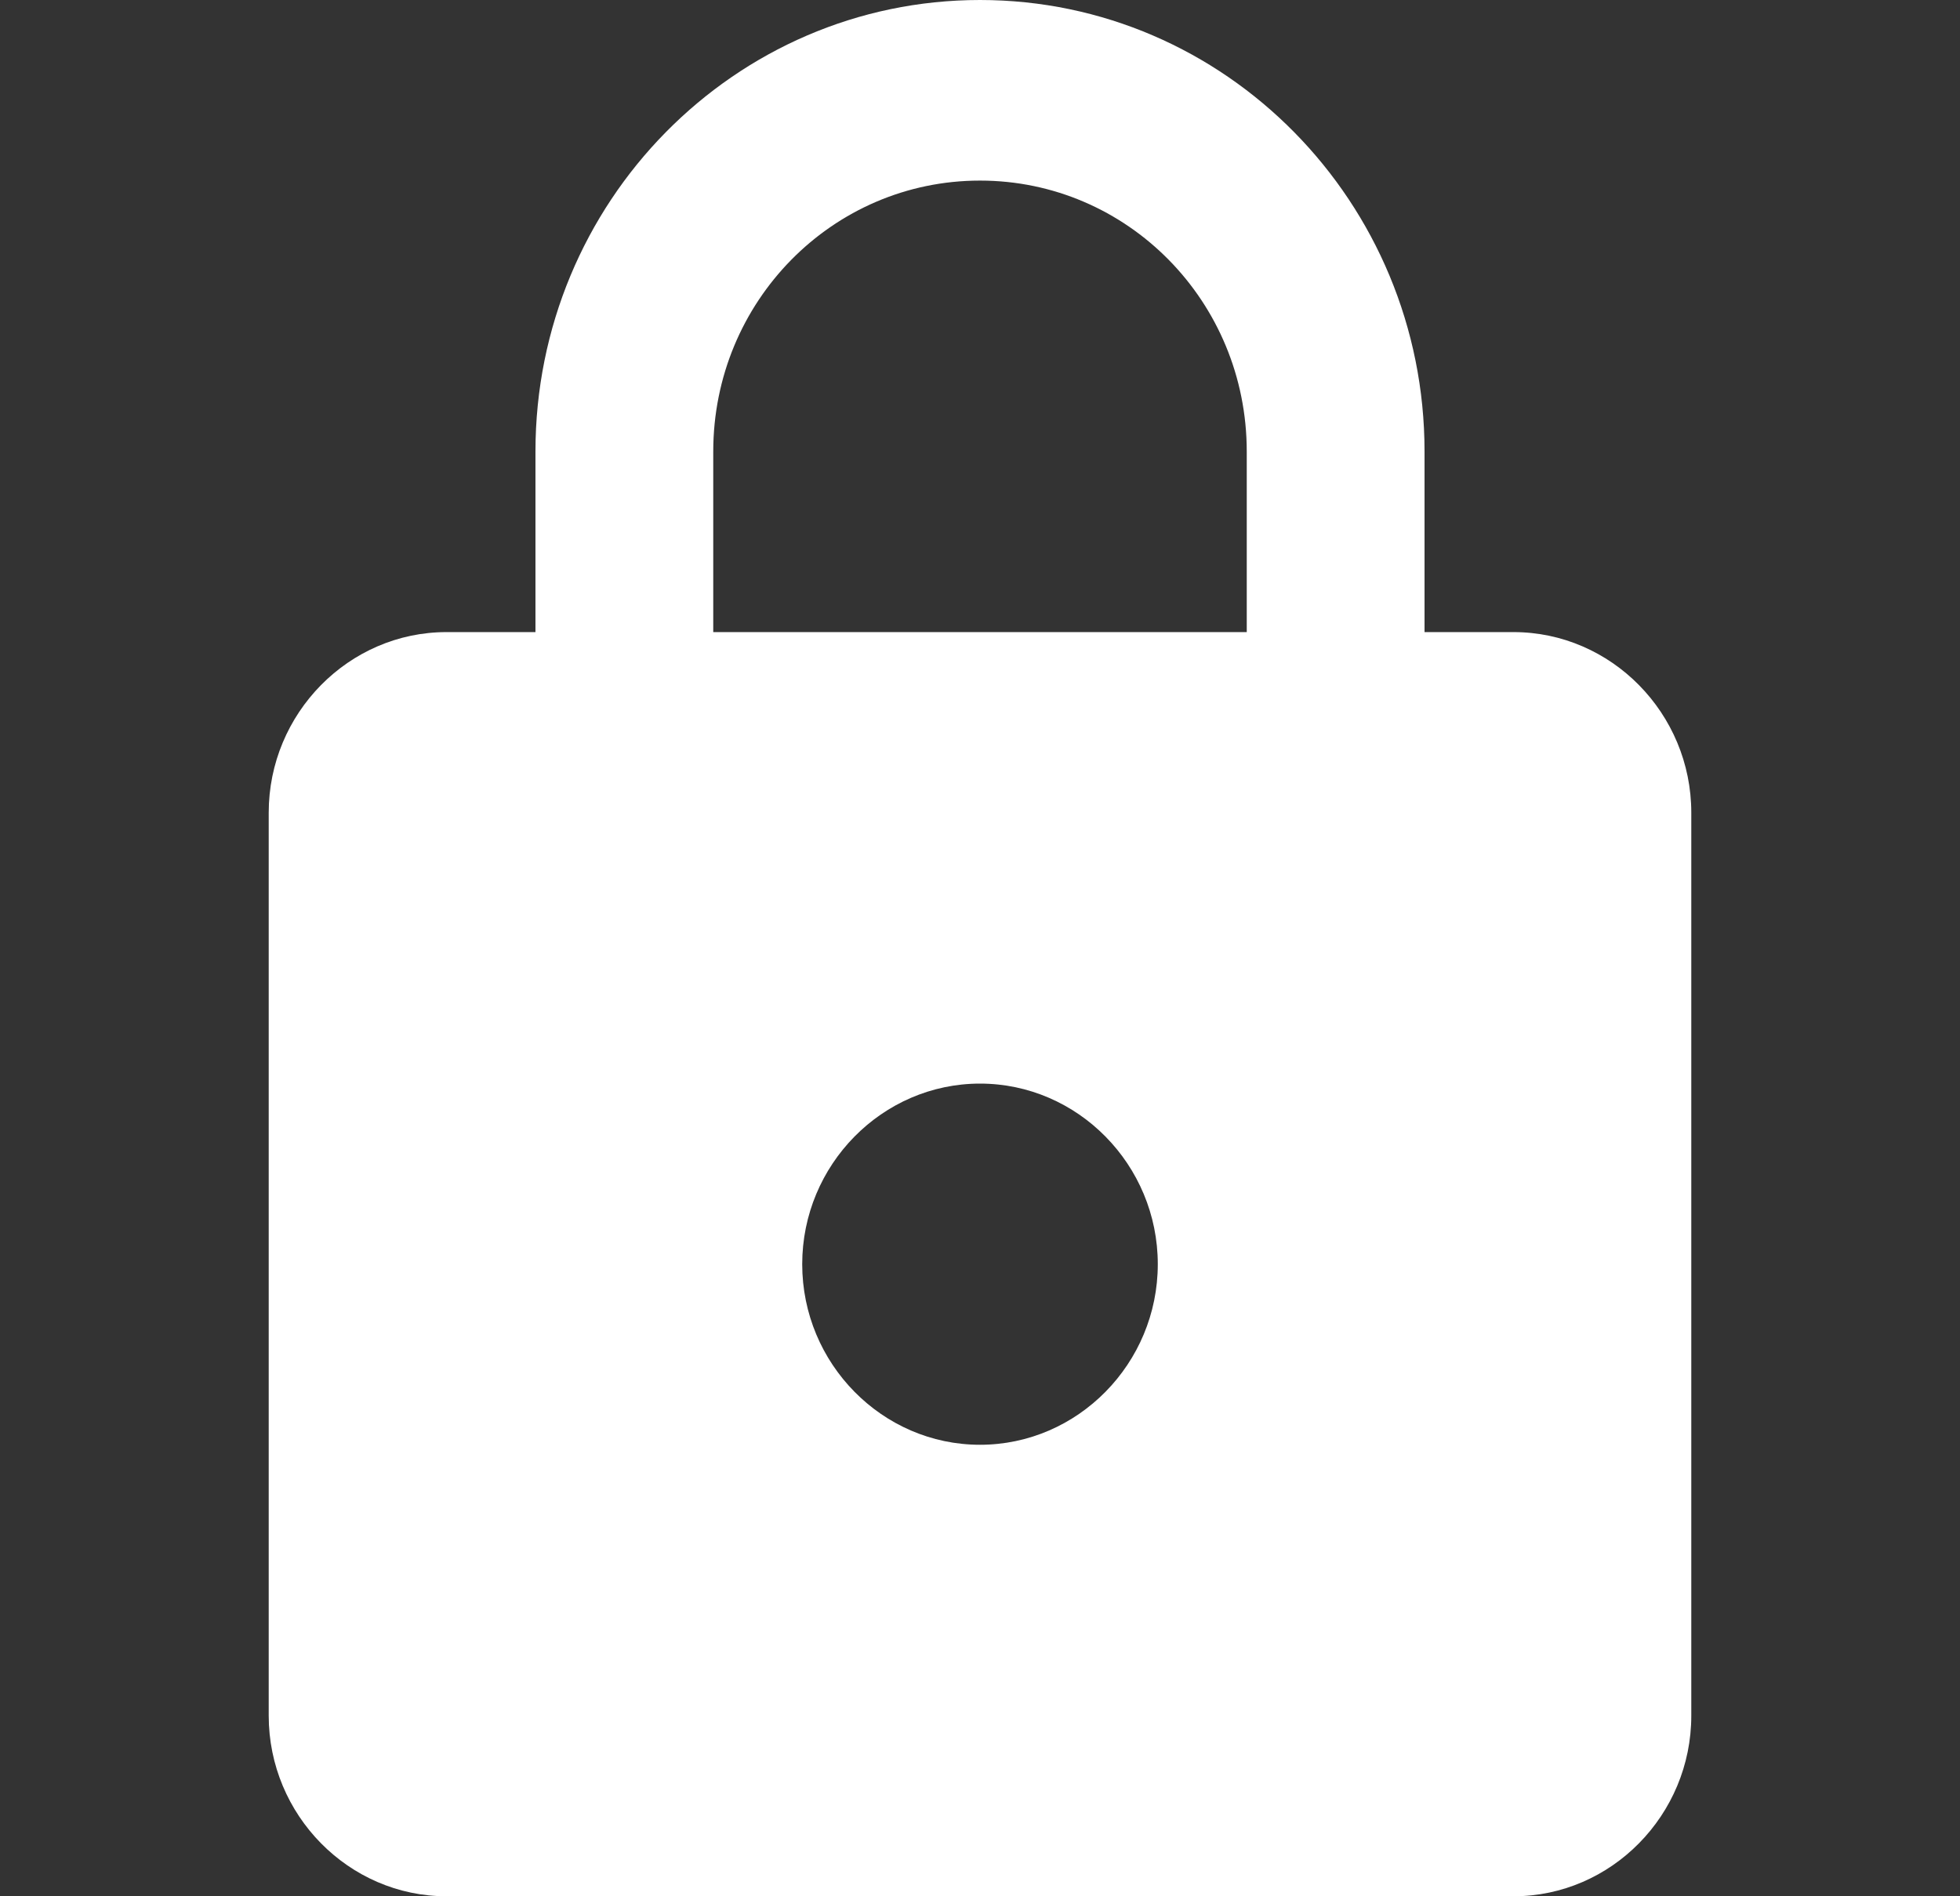
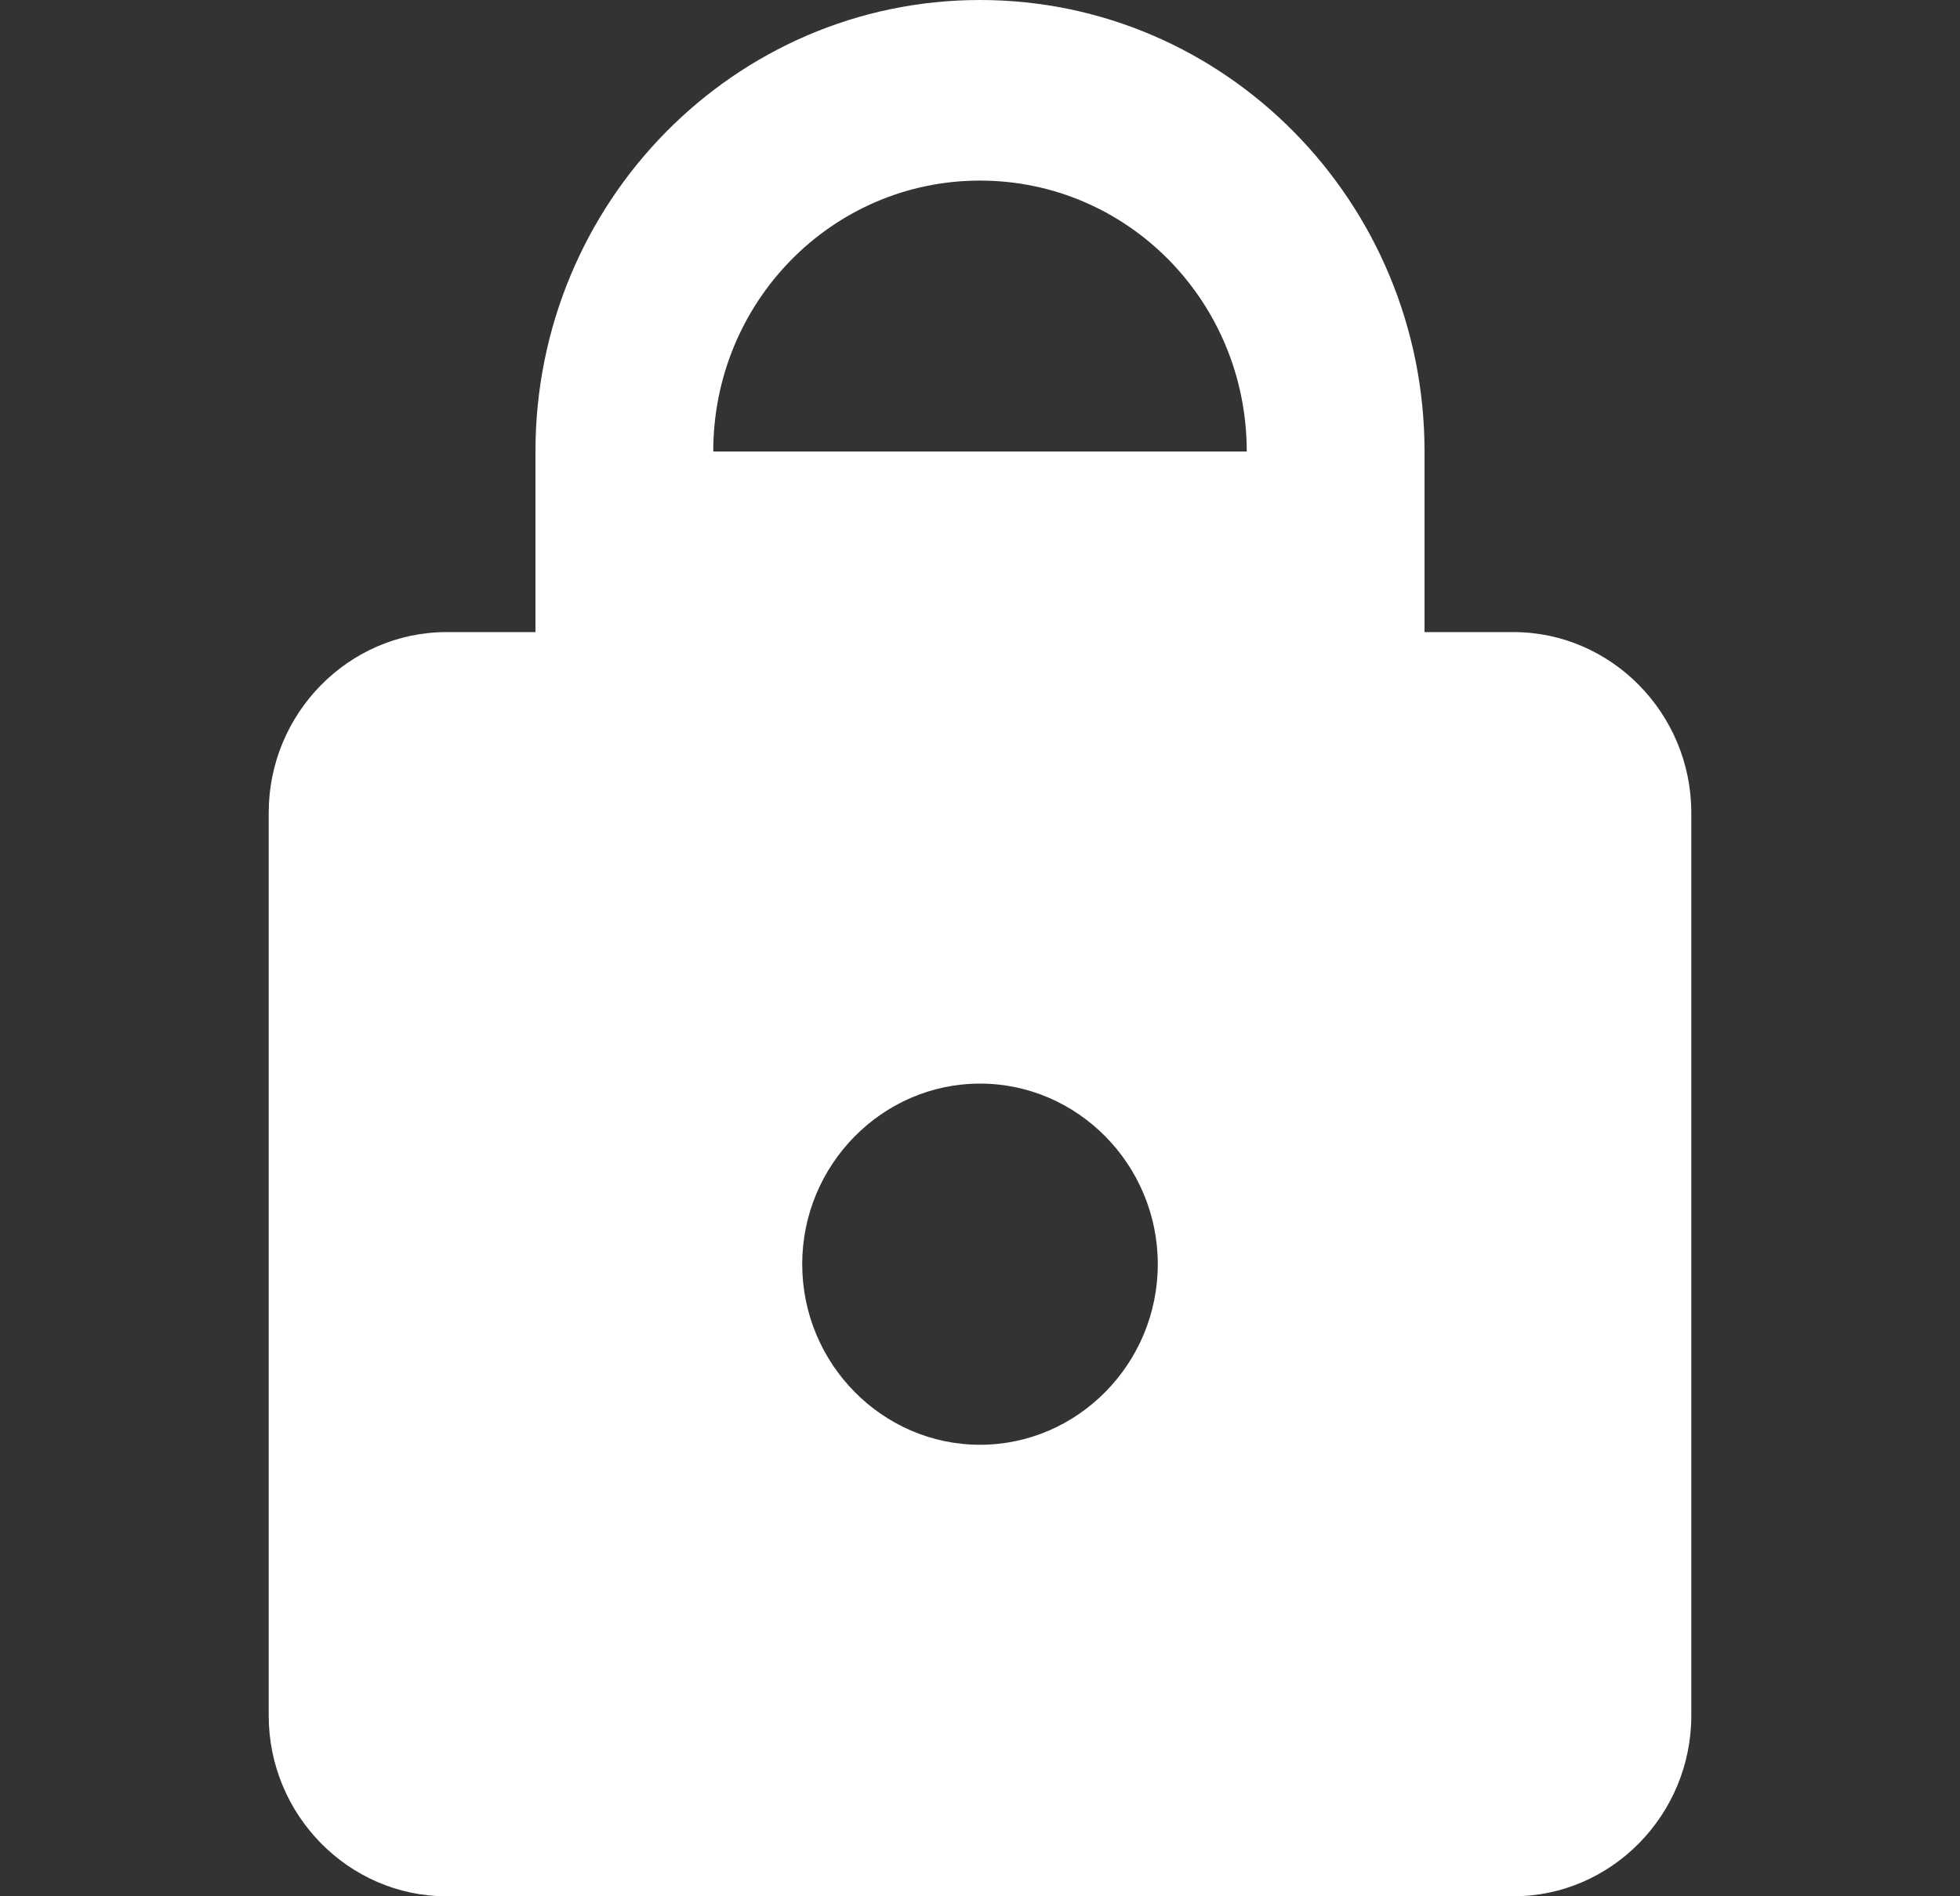
<svg xmlns="http://www.w3.org/2000/svg" width="31" height="30" viewBox="0 0 31 30" fill="none">
  <rect x="0" y="0" width="31" height="30" fill="#333333" stroke="none" />
  <g id="Icon inside">
-     <path id="Icon" d="M23.938 10H22.531V7.143C22.531 3.2 19.381 0 15.5 0C11.619 0 8.469 3.2 8.469 7.143V10H7.062C5.516 10 4.25 11.286 4.25 12.857V27.143C4.25 28.714 5.516 30 7.062 30H23.938C25.484 30 26.75 28.714 26.75 27.143V12.857C26.75 11.286 25.484 10 23.938 10ZM15.5 22.857C13.953 22.857 12.688 21.571 12.688 20C12.688 18.429 13.953 17.143 15.5 17.143C17.047 17.143 18.312 18.429 18.312 20C18.312 21.571 17.047 22.857 15.5 22.857ZM11.281 10V7.143C11.281 4.771 13.166 2.857 15.5 2.857C17.834 2.857 19.719 4.771 19.719 7.143V10H11.281Z" fill="white" />
+     <path id="Icon" d="M23.938 10H22.531V7.143C22.531 3.2 19.381 0 15.5 0C11.619 0 8.469 3.2 8.469 7.143V10H7.062C5.516 10 4.25 11.286 4.25 12.857V27.143C4.25 28.714 5.516 30 7.062 30H23.938C25.484 30 26.75 28.714 26.75 27.143V12.857C26.75 11.286 25.484 10 23.938 10ZM15.5 22.857C13.953 22.857 12.688 21.571 12.688 20C12.688 18.429 13.953 17.143 15.5 17.143C17.047 17.143 18.312 18.429 18.312 20C18.312 21.571 17.047 22.857 15.5 22.857ZM11.281 10V7.143C11.281 4.771 13.166 2.857 15.5 2.857C17.834 2.857 19.719 4.771 19.719 7.143H11.281Z" fill="white" />
  </g>
</svg>